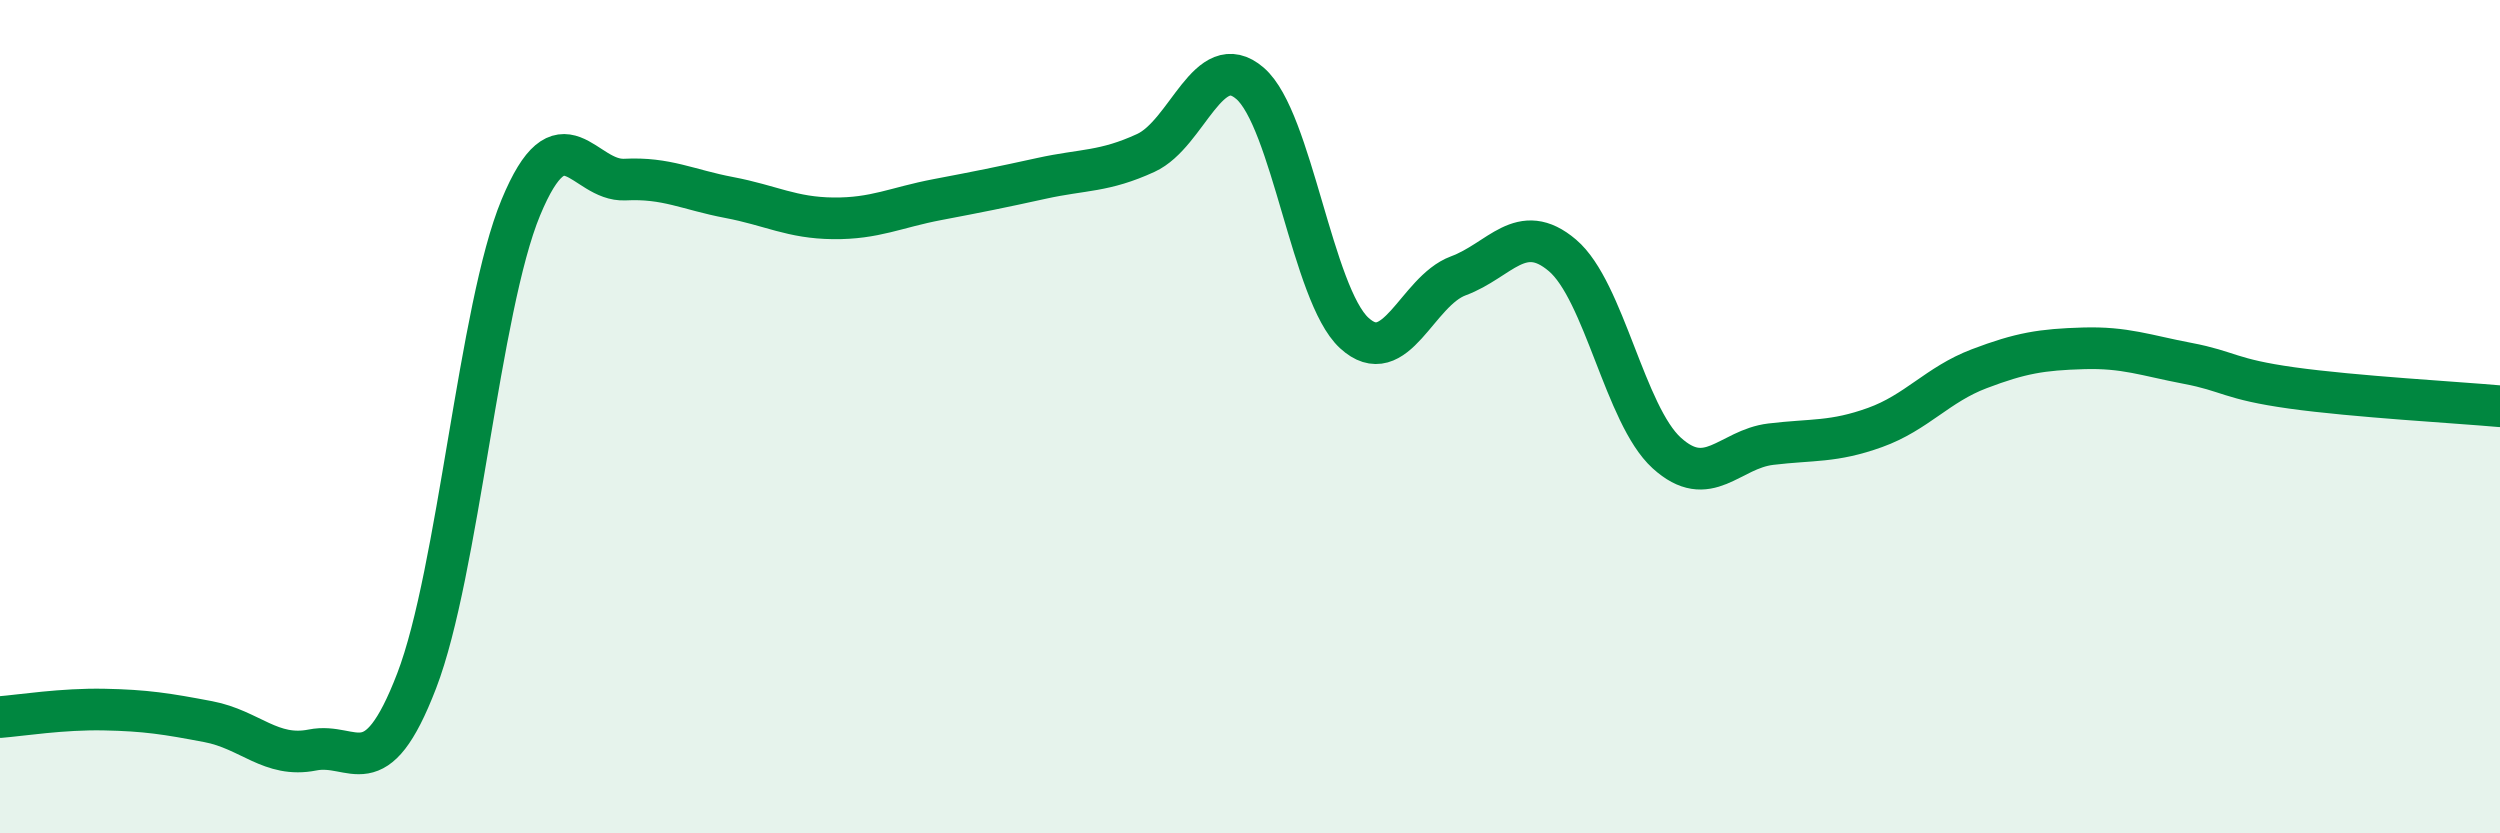
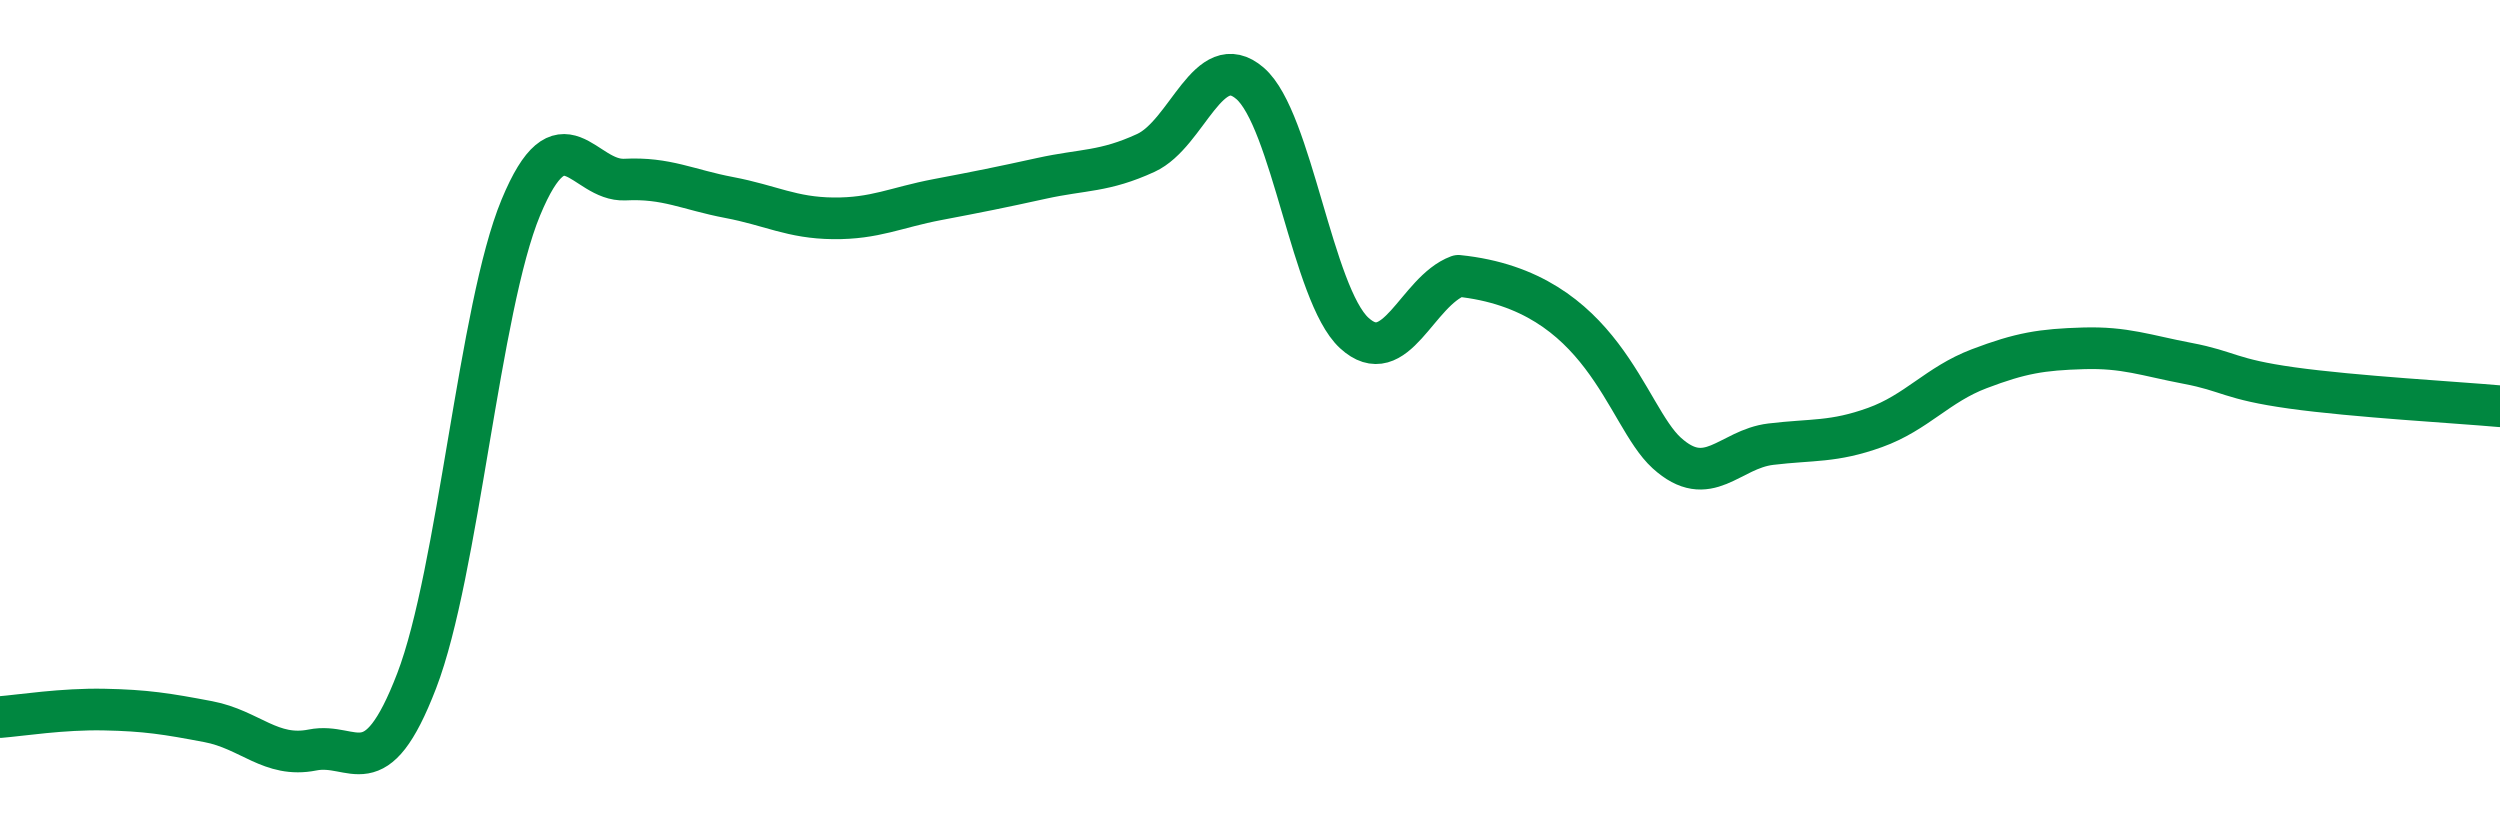
<svg xmlns="http://www.w3.org/2000/svg" width="60" height="20" viewBox="0 0 60 20">
-   <path d="M 0,17.21 C 0.5,17.17 1.5,17.01 2.5,17.03 C 3.5,17.05 4,17.13 5,17.32 C 6,17.51 6.5,18.2 7.5,18 C 8.5,17.8 9,18.94 10,16.34 C 11,13.74 11.5,7.39 12.5,4.98 C 13.5,2.57 14,4.36 15,4.31 C 16,4.26 16.5,4.55 17.5,4.74 C 18.5,4.93 19,5.23 20,5.24 C 21,5.25 21.5,4.98 22.5,4.79 C 23.5,4.6 24,4.5 25,4.28 C 26,4.06 26.5,4.13 27.5,3.67 C 28.5,3.21 29,1.14 30,2 C 31,2.86 31.5,7.07 32.5,7.99 C 33.5,8.91 34,6.99 35,6.62 C 36,6.25 36.5,5.28 37.5,6.13 C 38.5,6.98 39,9.96 40,10.87 C 41,11.78 41.5,10.78 42.5,10.66 C 43.5,10.54 44,10.62 45,10.26 C 46,9.9 46.5,9.23 47.5,8.85 C 48.5,8.47 49,8.39 50,8.36 C 51,8.33 51.5,8.53 52.5,8.72 C 53.5,8.91 53.5,9.1 55,9.31 C 56.5,9.52 59,9.66 60,9.75L60 20L0 20Z" fill="#008740" opacity="0.1" stroke-linecap="round" stroke-linejoin="round" />
-   <path d="M 0,17.21 C 0.5,17.17 1.5,17.01 2.5,17.03 C 3.5,17.05 4,17.13 5,17.32 C 6,17.51 6.5,18.2 7.5,18 C 8.5,17.8 9,18.94 10,16.34 C 11,13.74 11.5,7.39 12.5,4.98 C 13.5,2.57 14,4.36 15,4.31 C 16,4.26 16.5,4.55 17.5,4.74 C 18.5,4.93 19,5.23 20,5.24 C 21,5.25 21.5,4.98 22.5,4.79 C 23.5,4.6 24,4.5 25,4.28 C 26,4.06 26.5,4.13 27.5,3.67 C 28.5,3.21 29,1.14 30,2 C 31,2.86 31.5,7.07 32.5,7.99 C 33.5,8.91 34,6.99 35,6.62 C 36,6.25 36.5,5.28 37.5,6.13 C 38.5,6.98 39,9.96 40,10.87 C 41,11.78 41.5,10.78 42.5,10.66 C 43.5,10.54 44,10.62 45,10.26 C 46,9.9 46.5,9.23 47.5,8.85 C 48.5,8.47 49,8.39 50,8.36 C 51,8.33 51.5,8.53 52.5,8.72 C 53.5,8.91 53.5,9.1 55,9.31 C 56.5,9.52 59,9.66 60,9.75" stroke="#008740" stroke-width="1" fill="none" stroke-linecap="round" stroke-linejoin="round" />
+   <path d="M 0,17.21 C 0.5,17.17 1.5,17.01 2.5,17.03 C 3.5,17.05 4,17.13 5,17.32 C 6,17.51 6.5,18.2 7.5,18 C 8.5,17.8 9,18.94 10,16.34 C 11,13.74 11.5,7.39 12.5,4.98 C 13.5,2.57 14,4.36 15,4.31 C 16,4.26 16.5,4.55 17.5,4.74 C 18.5,4.93 19,5.23 20,5.24 C 21,5.25 21.5,4.98 22.5,4.79 C 23.5,4.6 24,4.5 25,4.28 C 26,4.06 26.5,4.13 27.5,3.67 C 28.5,3.21 29,1.14 30,2 C 31,2.86 31.5,7.07 32.5,7.99 C 33.5,8.91 34,6.99 35,6.62 C 38.5,6.98 39,9.96 40,10.87 C 41,11.78 41.5,10.78 42.5,10.66 C 43.5,10.54 44,10.62 45,10.26 C 46,9.9 46.5,9.23 47.5,8.85 C 48.5,8.47 49,8.39 50,8.36 C 51,8.33 51.5,8.53 52.5,8.72 C 53.5,8.91 53.5,9.1 55,9.31 C 56.5,9.52 59,9.66 60,9.75" stroke="#008740" stroke-width="1" fill="none" stroke-linecap="round" stroke-linejoin="round" />
</svg>